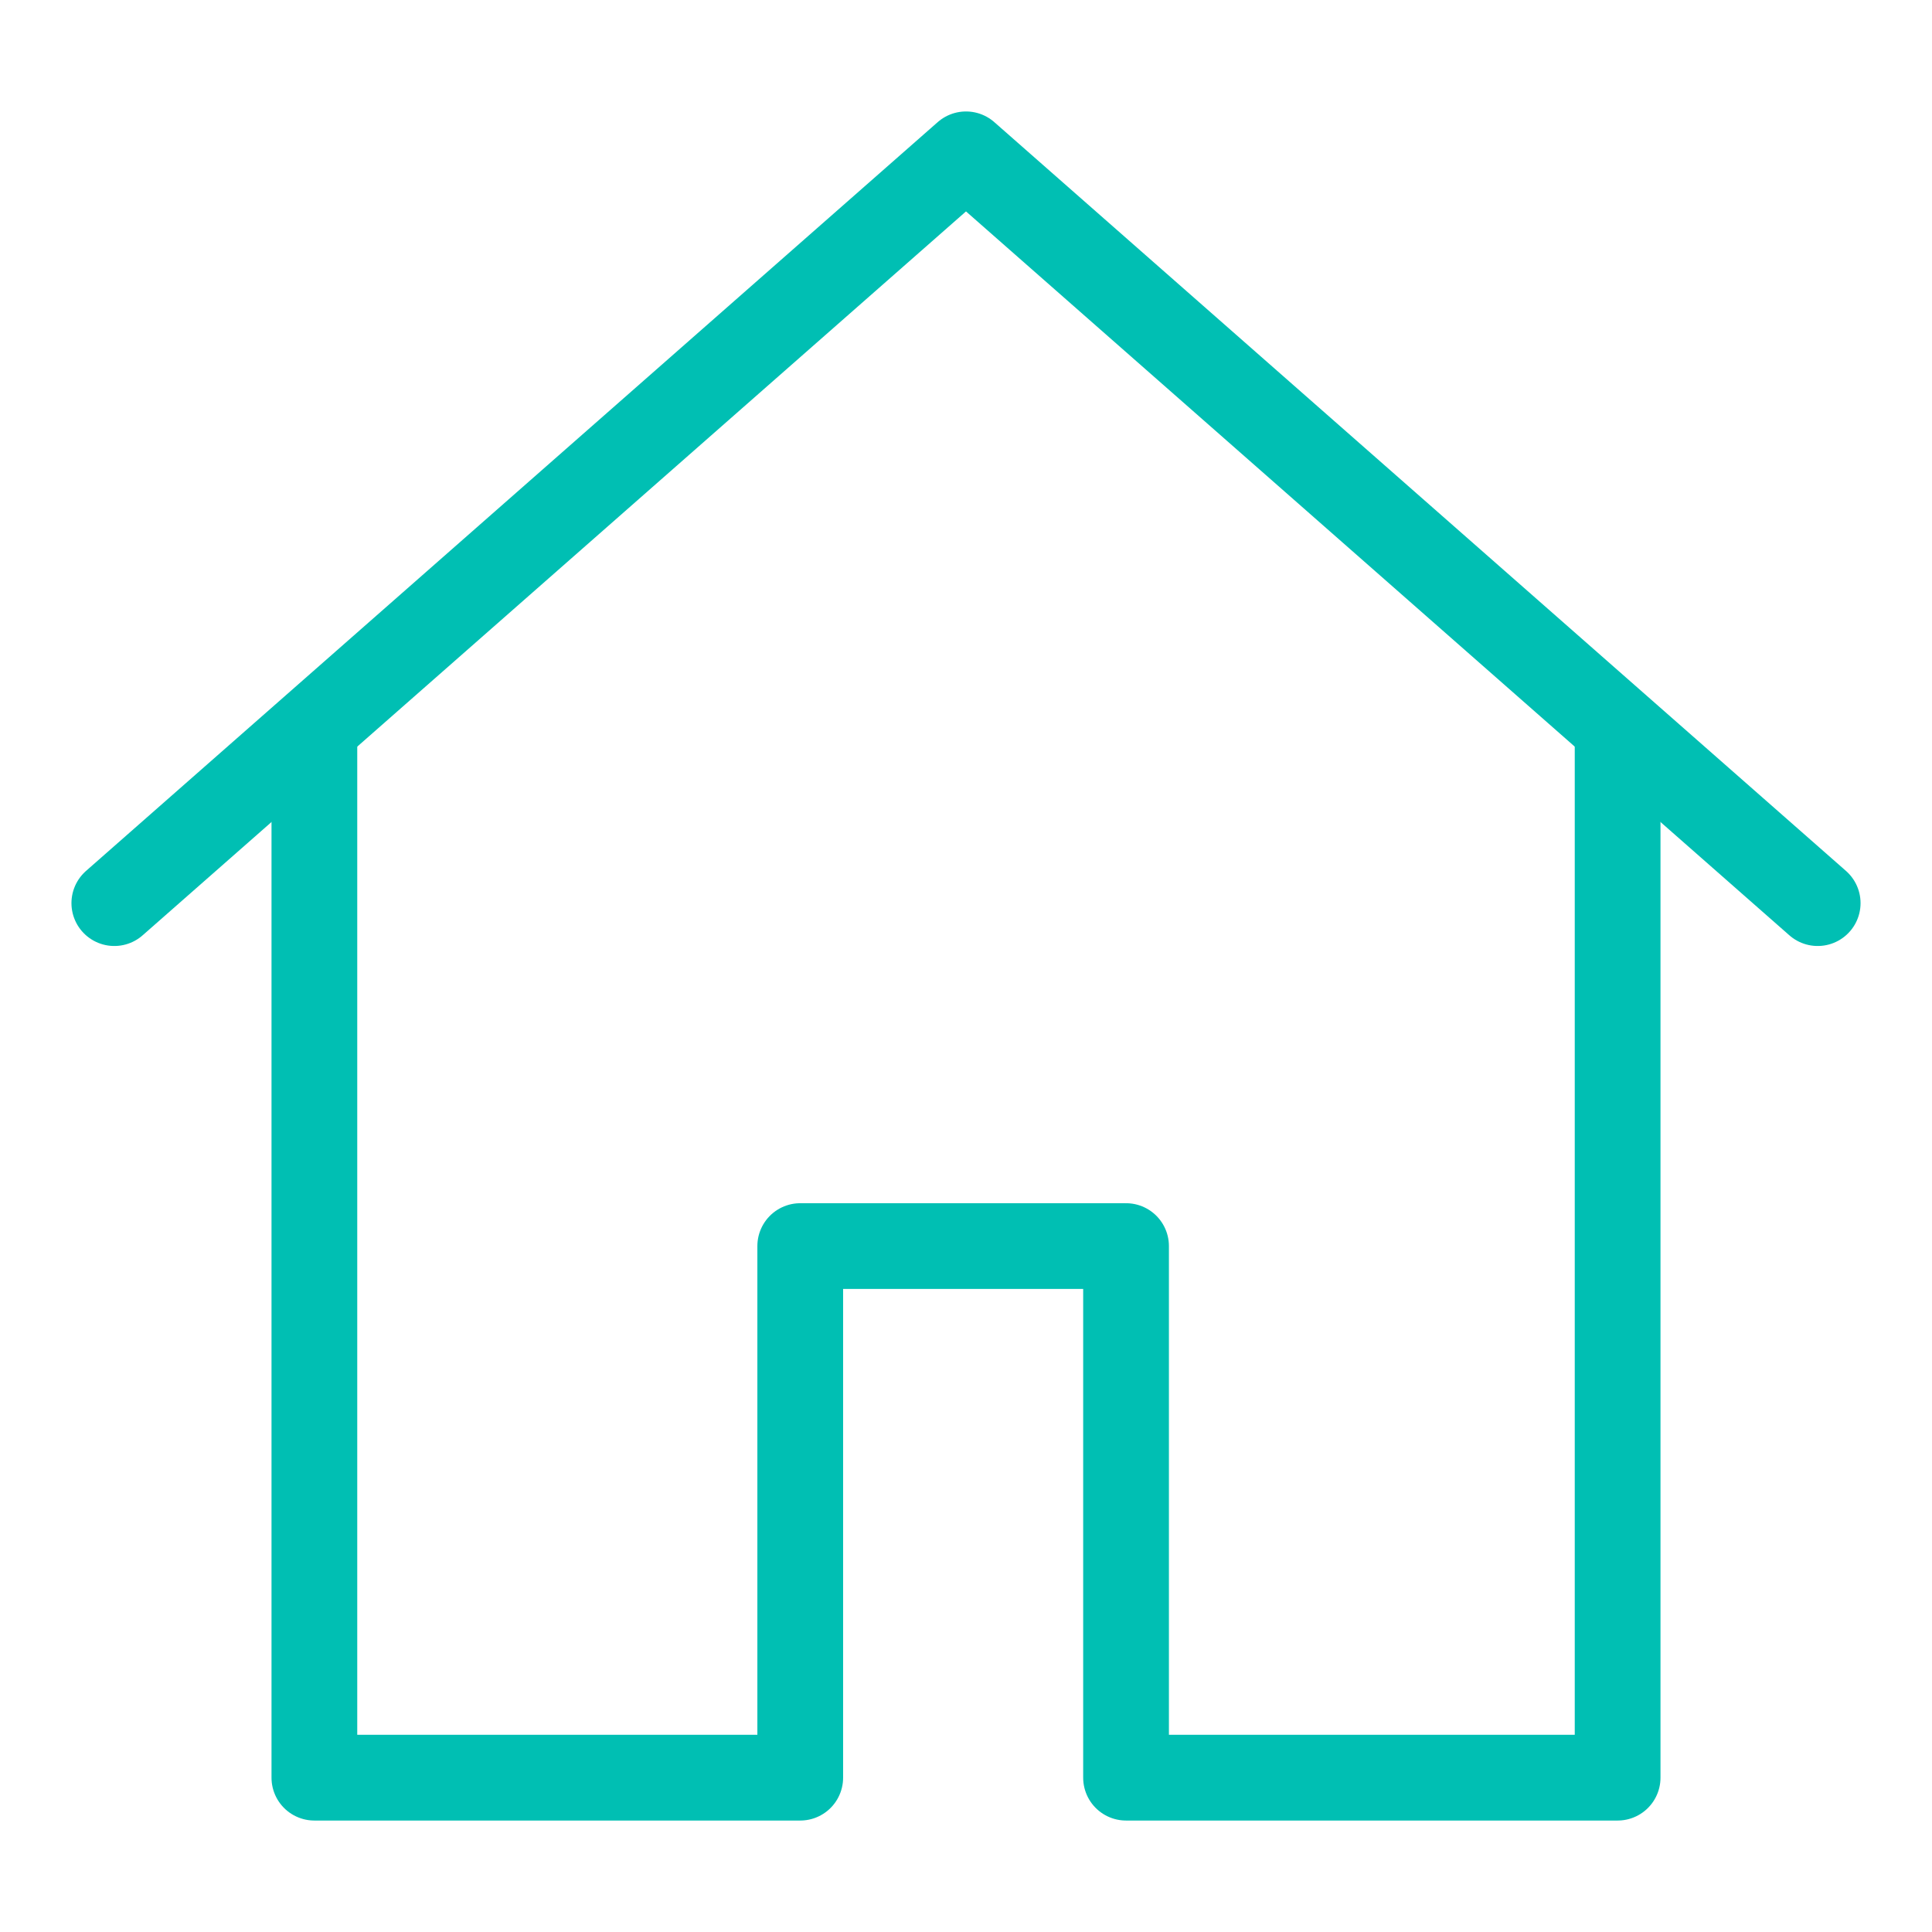
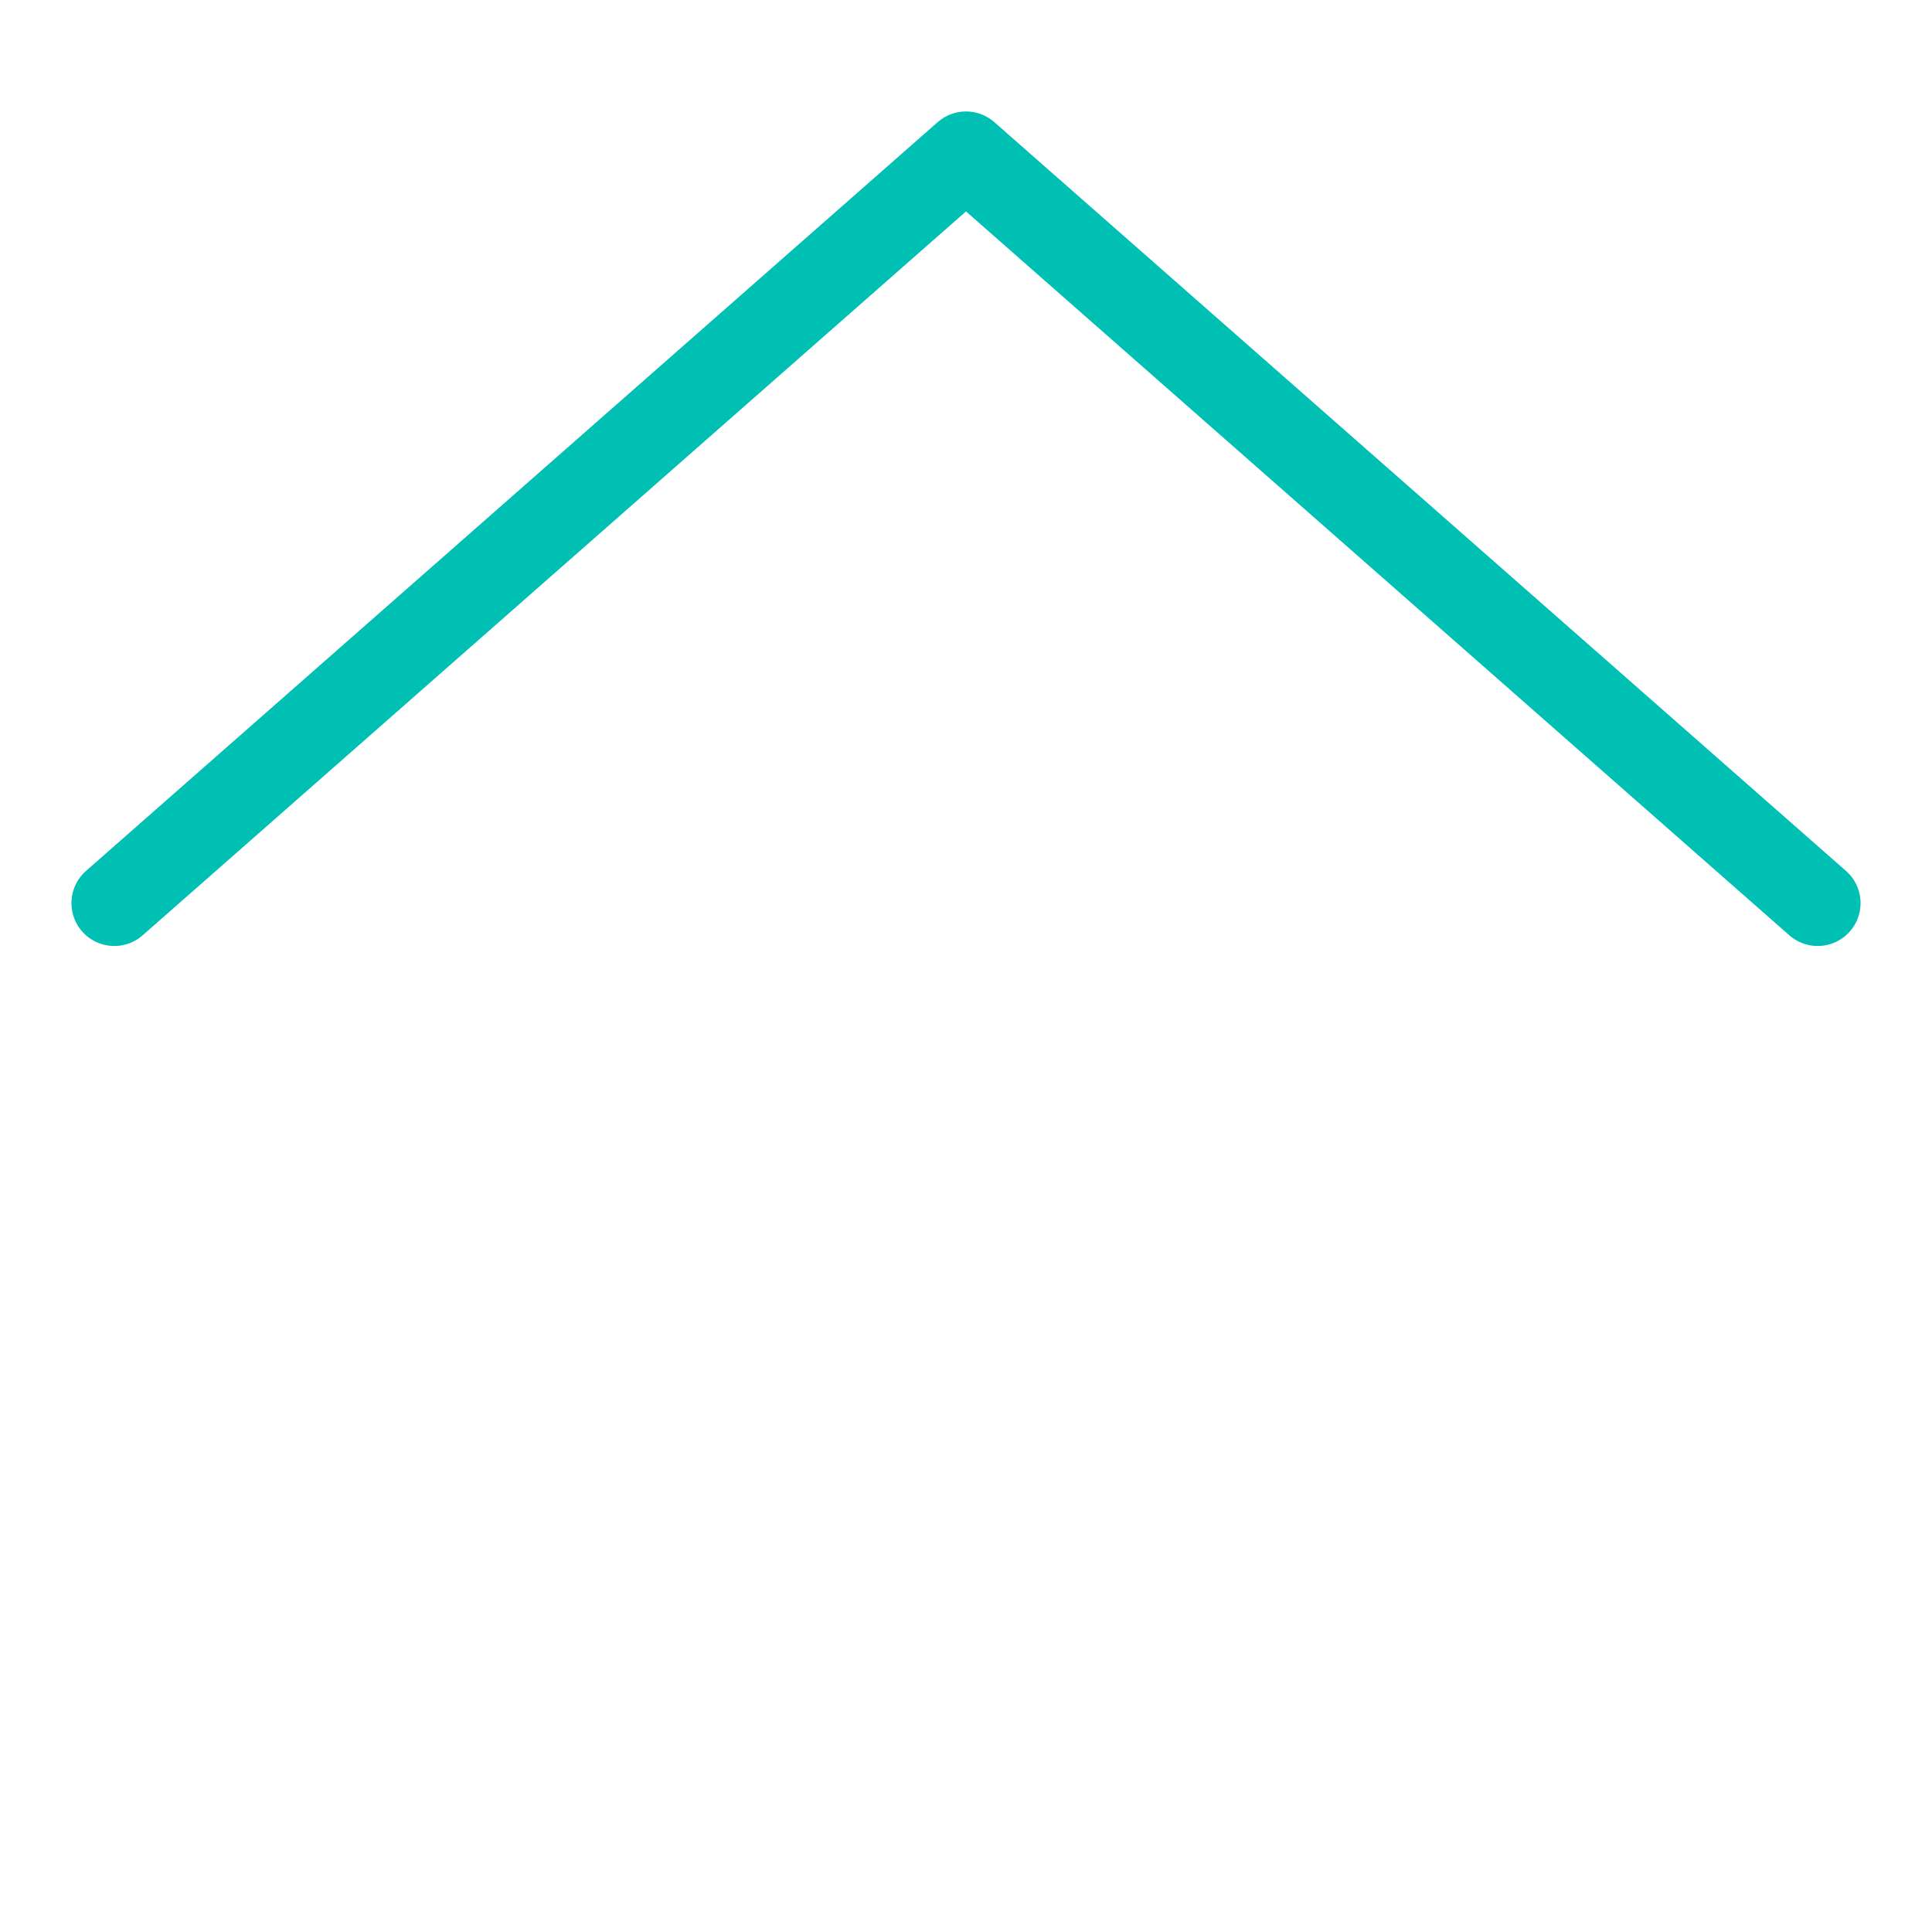
<svg xmlns="http://www.w3.org/2000/svg" version="1.1" id="Calque_2_1_" x="0px" y="0px" viewBox="0 0 33.8 33.8" style="enable-background:new 0 0 33.8 33.8;" xml:space="preserve">
  <style type="text/css">
	.st0{fill:none;stroke:#00BFB3;stroke-width:1.5;stroke-linecap:round;stroke-linejoin:round;stroke-miterlimit:10;}
</style>
  <g>
    <polyline class="st0" points="31.8,15.8 16.9,2.7 2,15.8  " />
-     <polyline class="st0" points="28.3,12.9 28.3,31.1 19.7,31.1 19.7,21.8 14,21.8 14,31.1 5.5,31.1 5.5,12.9  " />
  </g>
</svg>